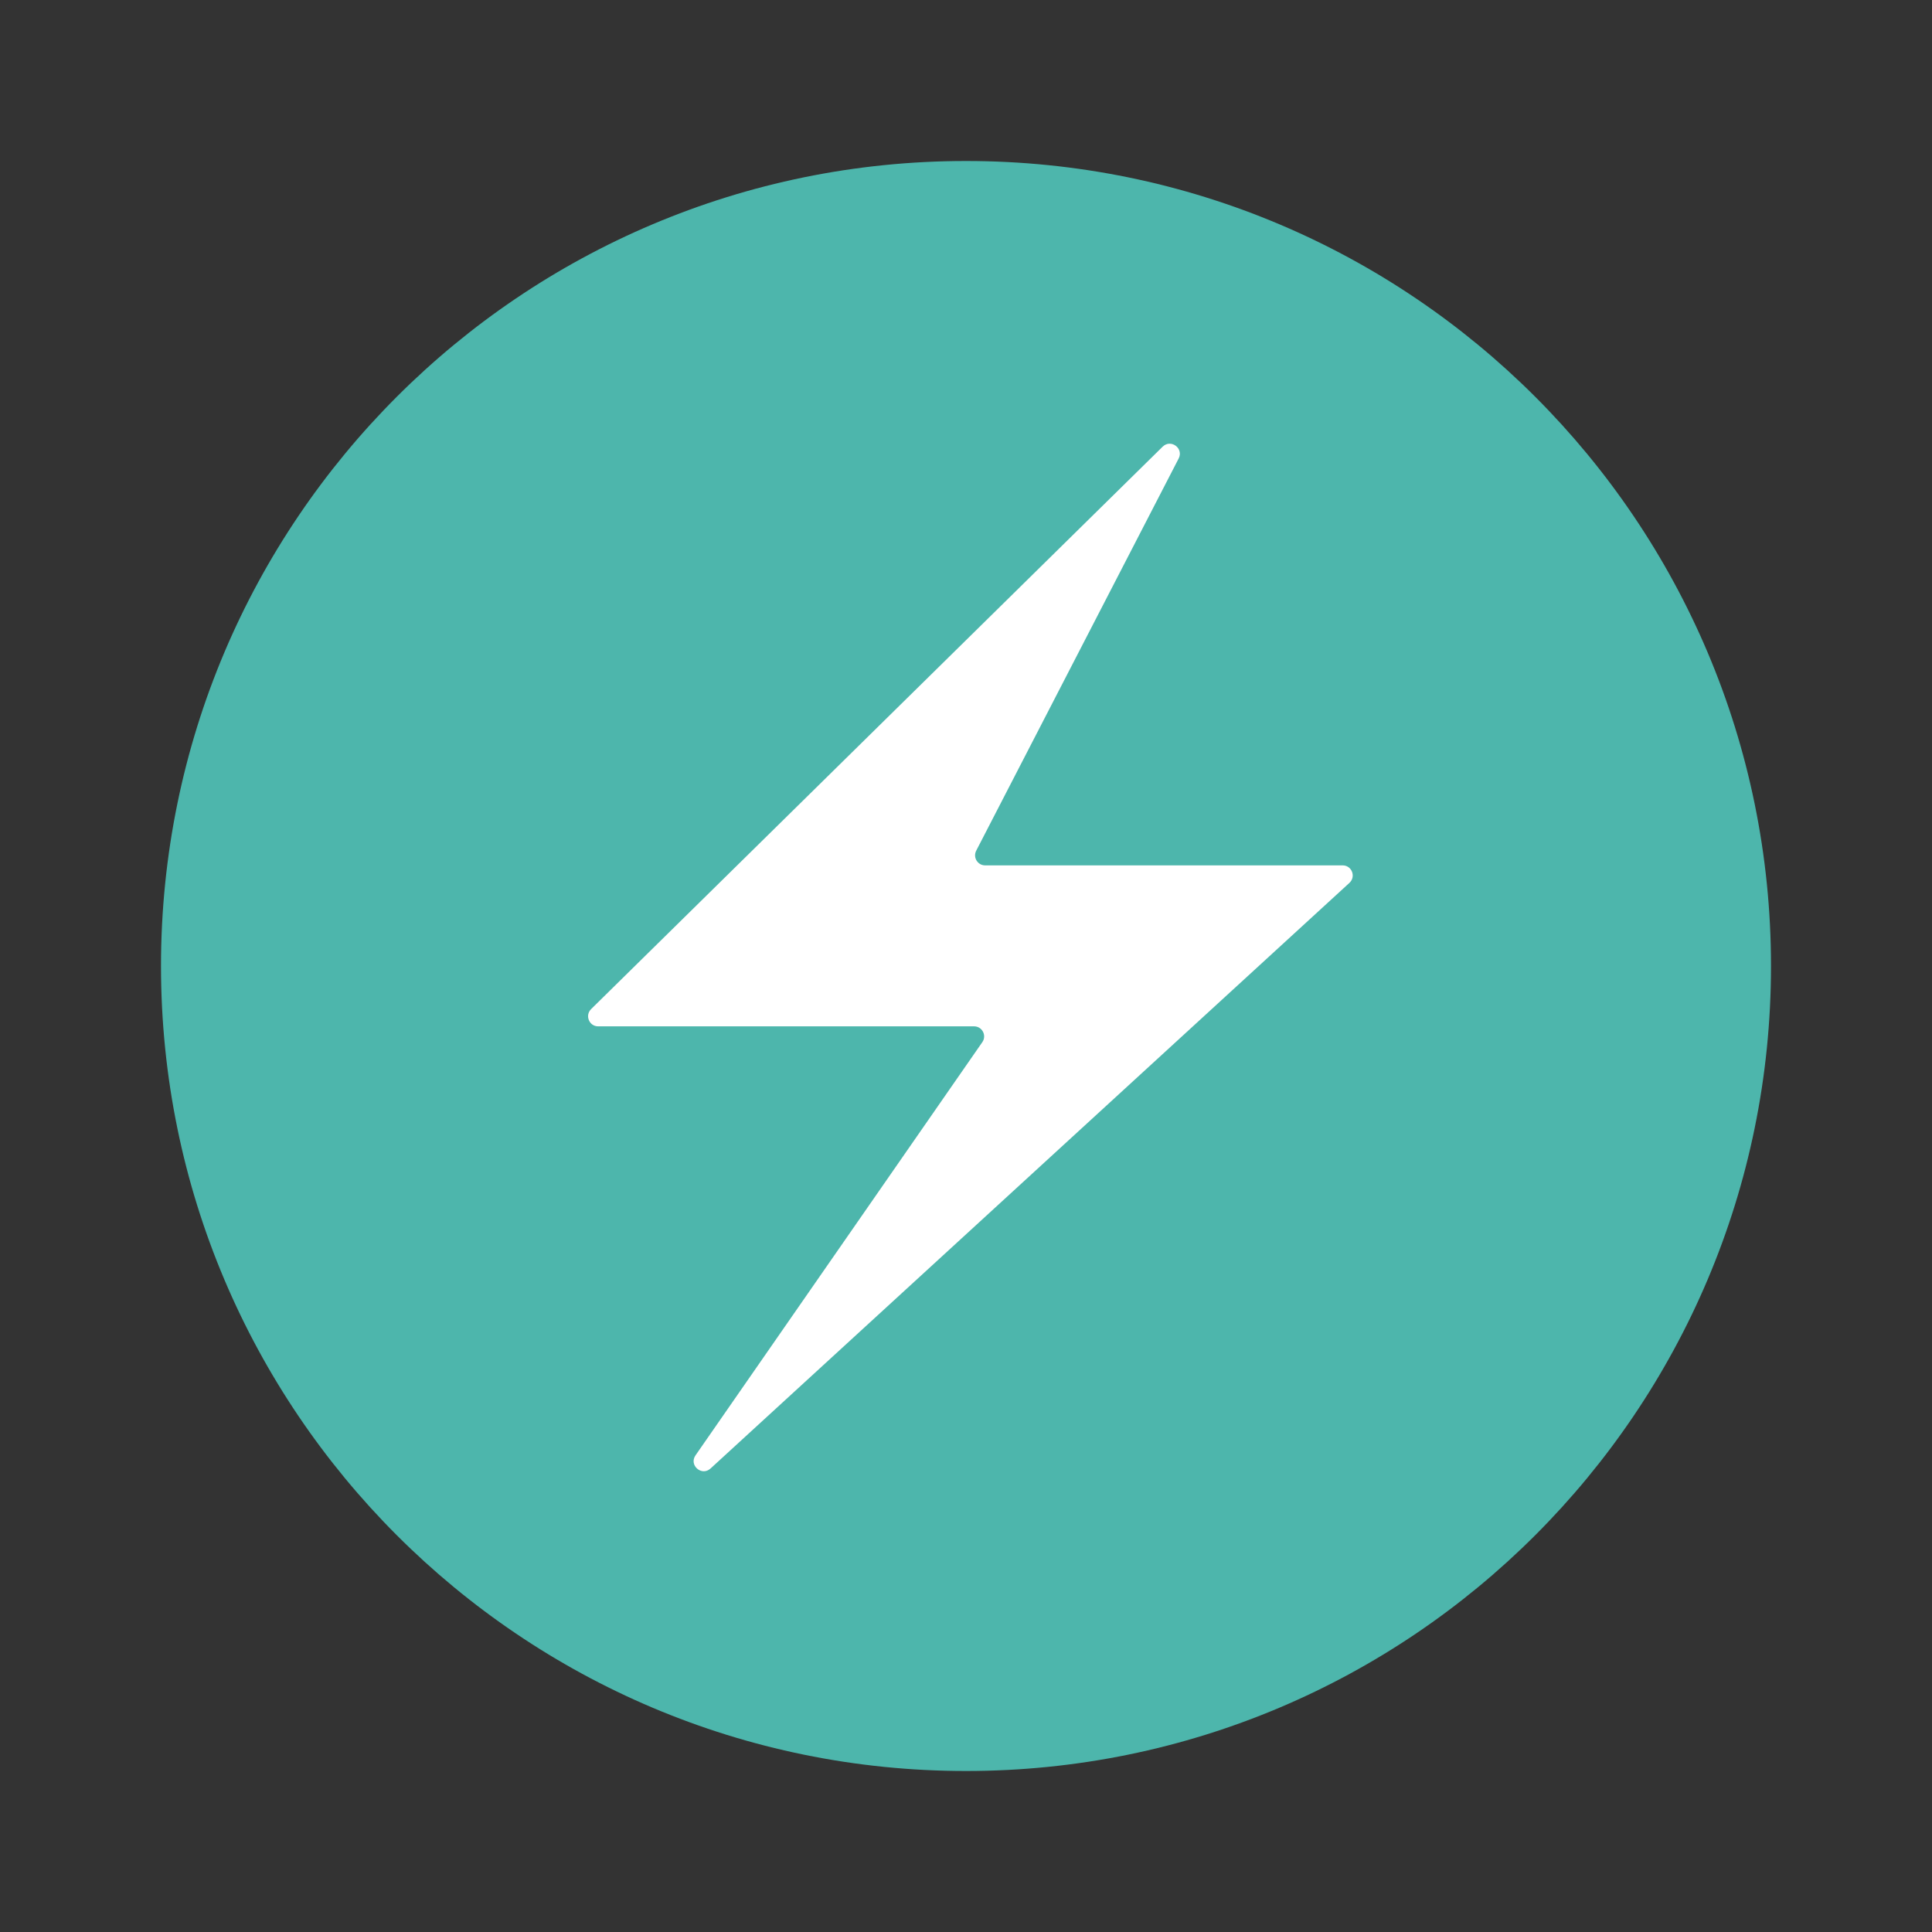
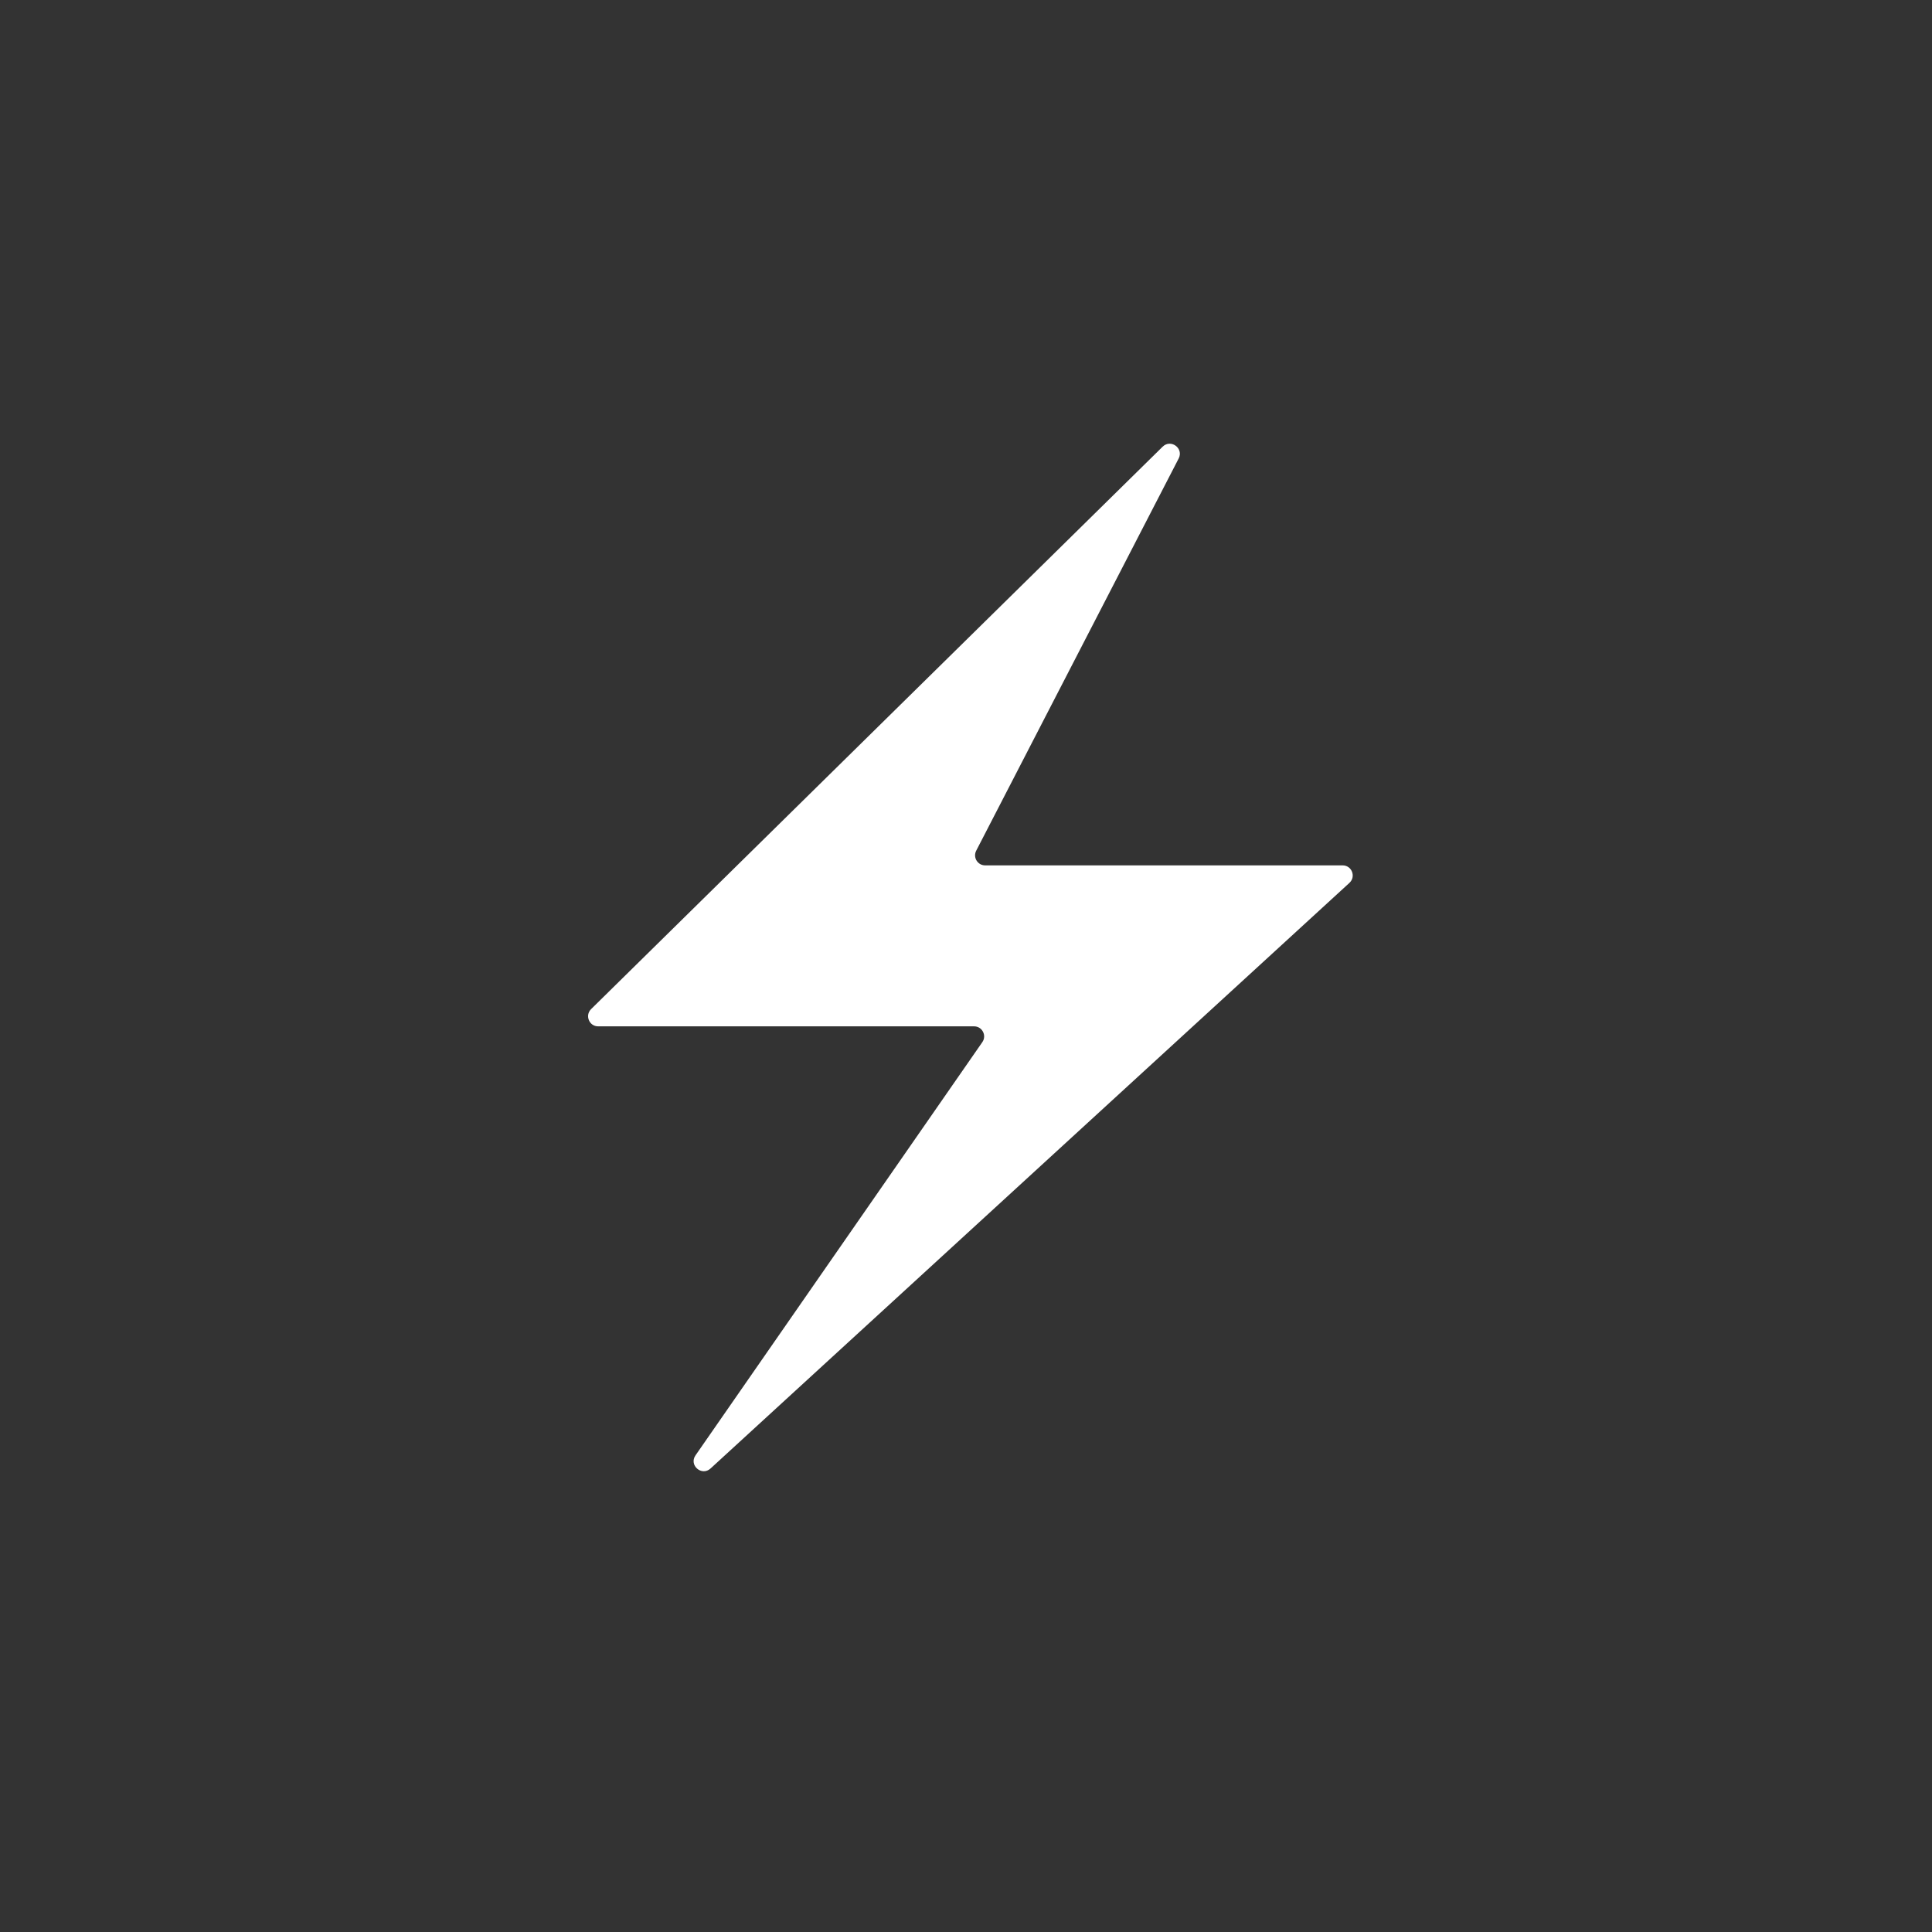
<svg xmlns="http://www.w3.org/2000/svg" width="60" height="60" viewBox="0 0 60 60" fill="none">
  <rect x="0" y="0" width="60" height="60" fill="#333333" stroke="none" />
-   <path d="M30 55C43.807 55 55 43.807 55 30C55 16.193 43.807 5 30 5C16.193 5 5 16.193 5 30C5 43.807 16.193 55 30 55Z" fill="#4DB6AC" />
  <path d="M41.697 26.875H30.595C30.361 26.875 30.21 26.628 30.317 26.419L36.605 14.238C36.767 13.922 36.361 13.623 36.107 13.872L18.357 31.339C18.159 31.535 18.297 31.874 18.576 31.874H30.251C30.503 31.874 30.651 32.158 30.507 32.365L21.6 45.197C21.387 45.503 21.792 45.857 22.067 45.605L41.908 27.418C42.118 27.225 41.982 26.875 41.697 26.875Z" fill="white" />
</svg>